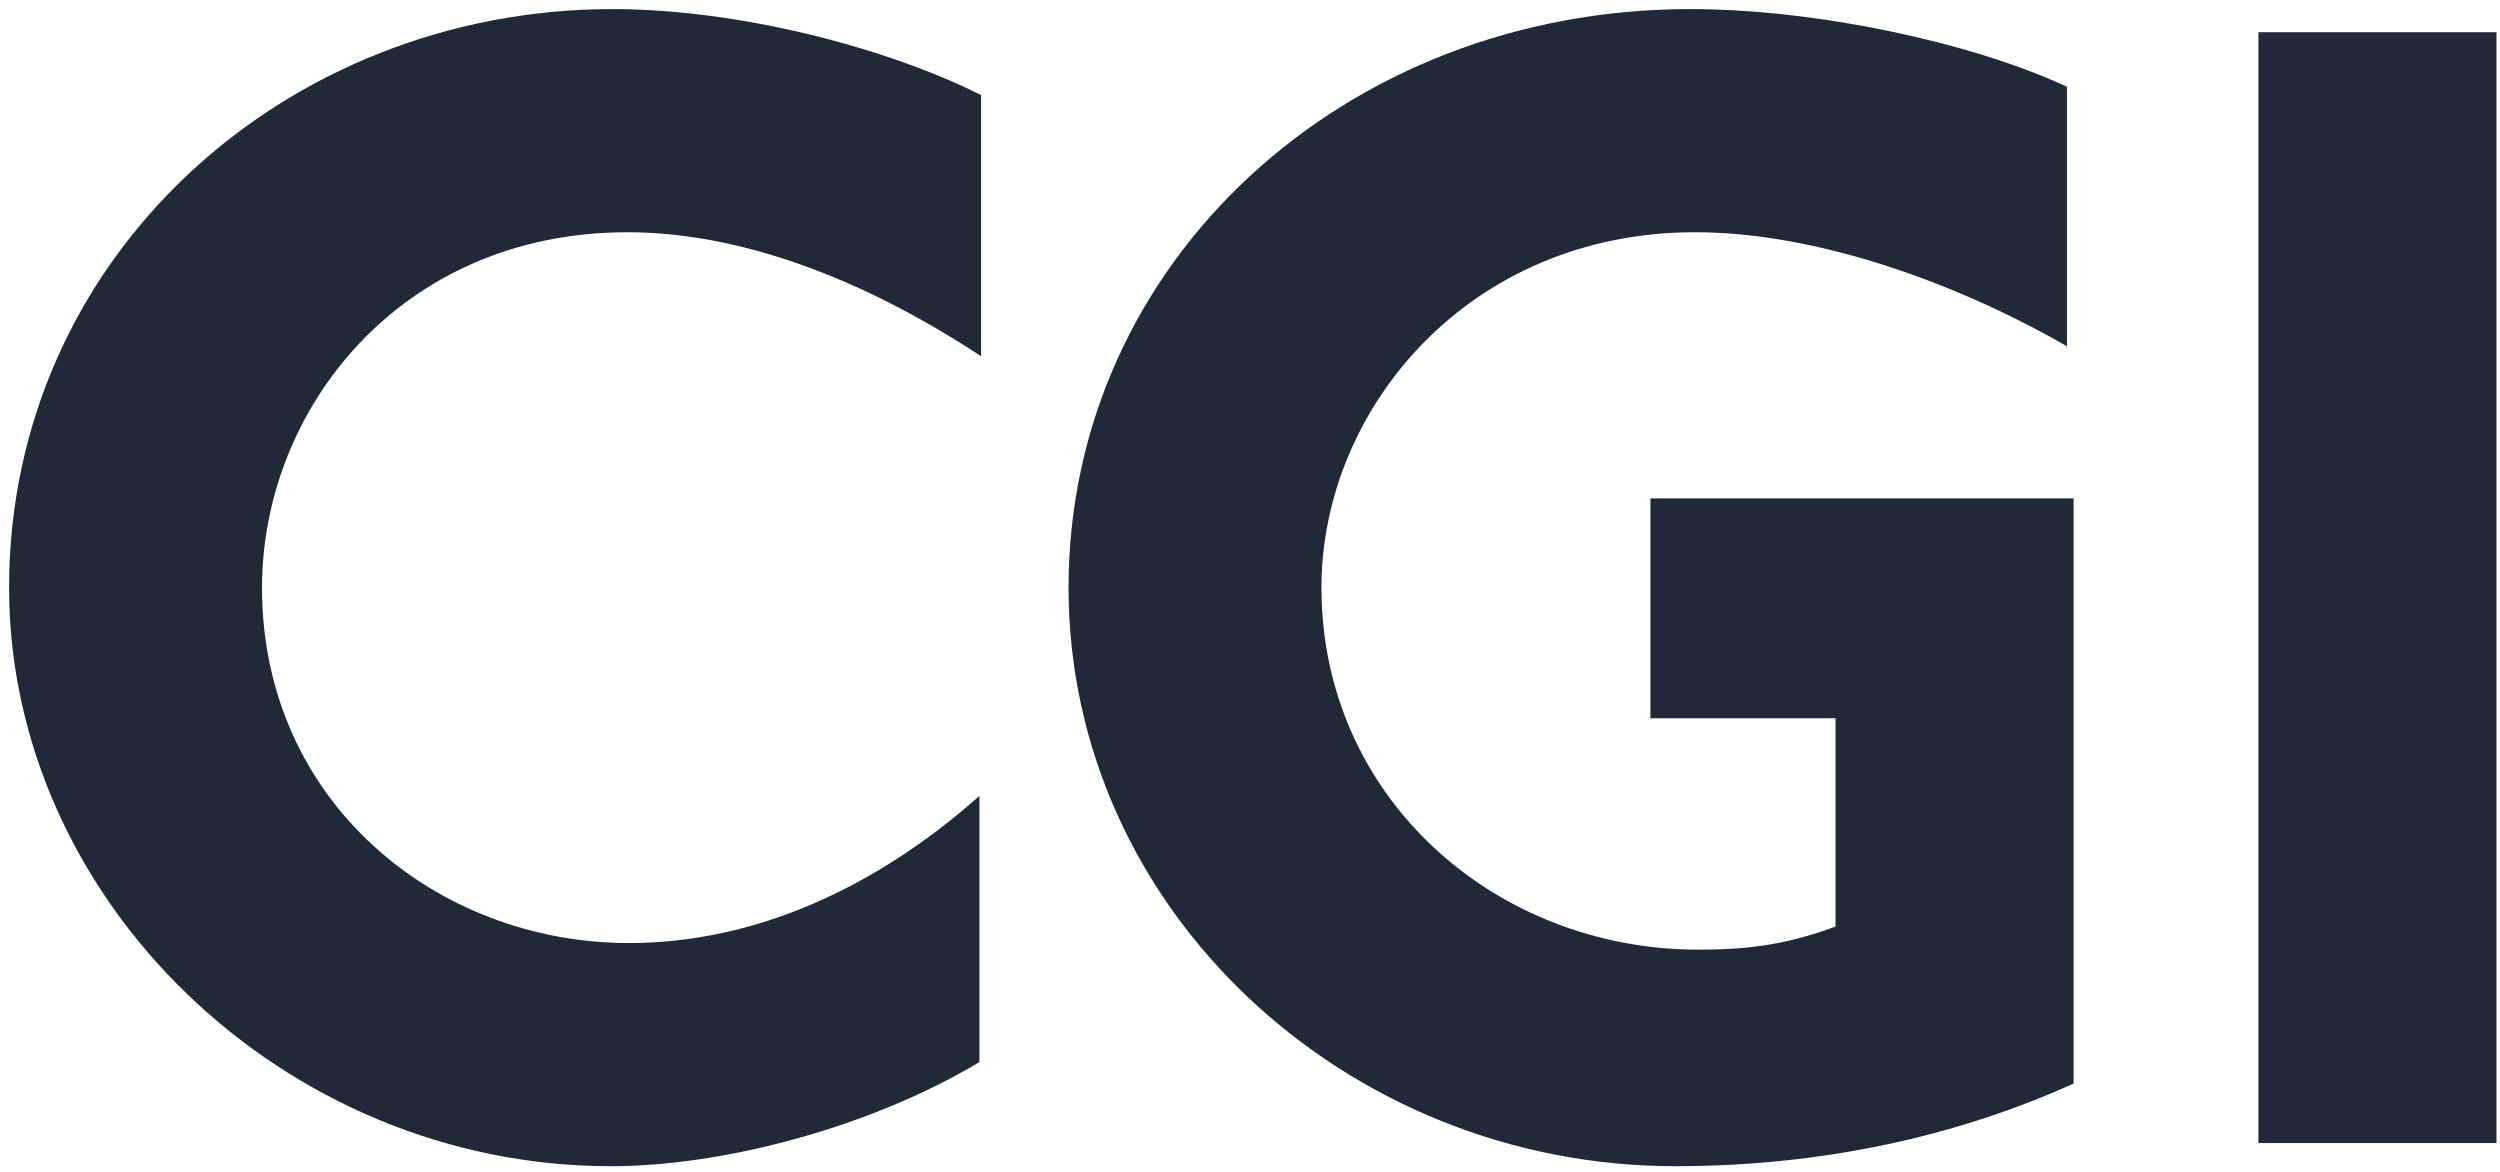
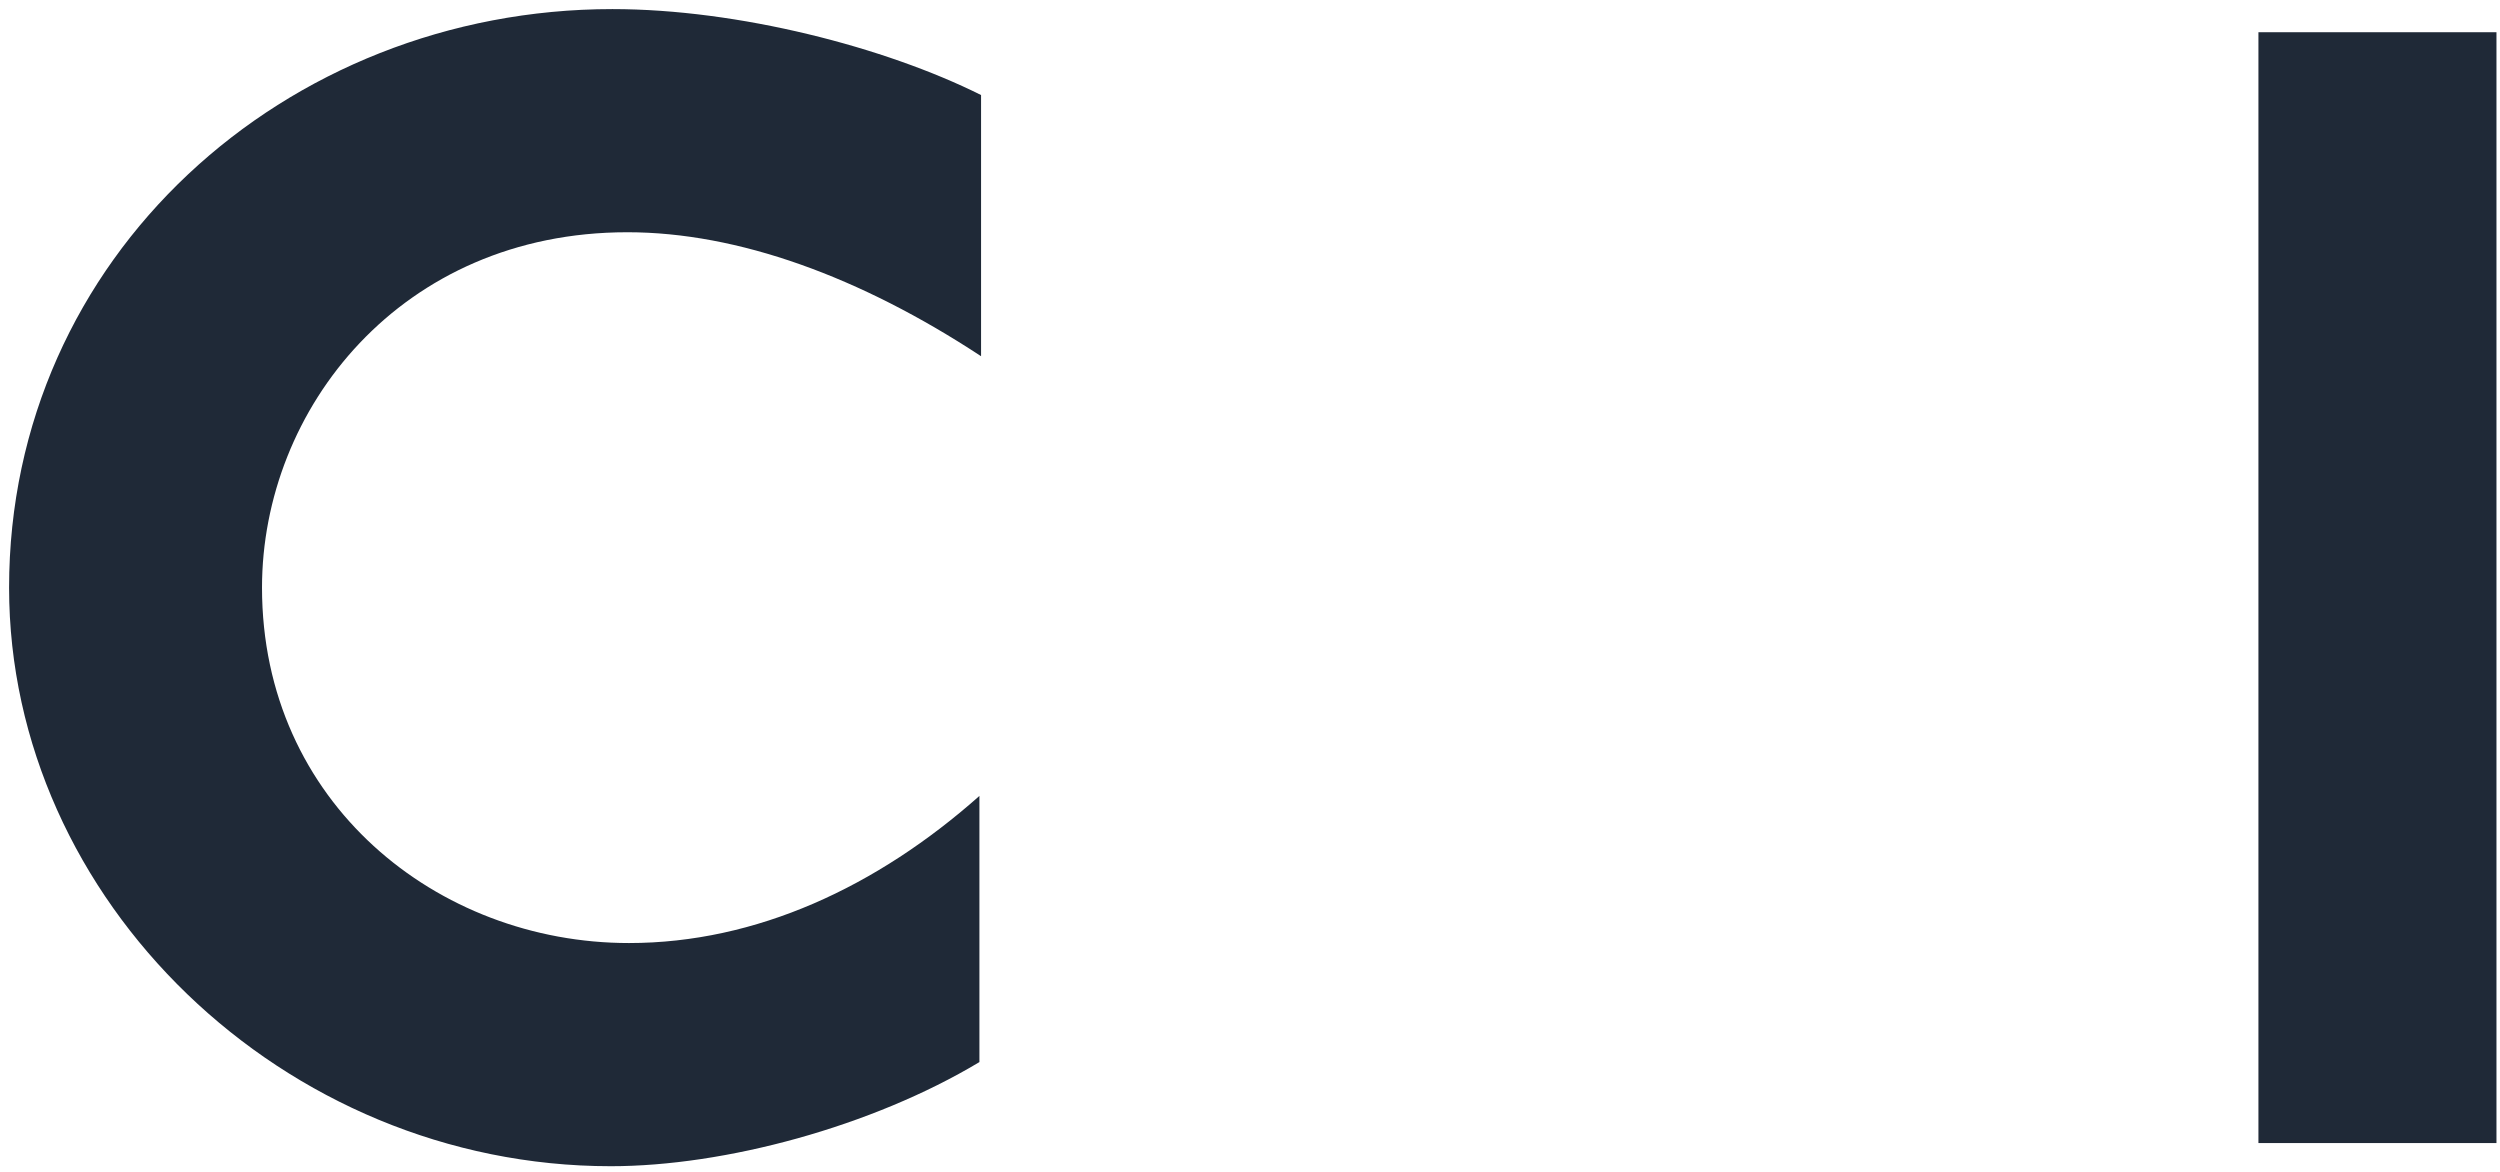
<svg xmlns="http://www.w3.org/2000/svg" xmlns:ns1="http://www.inkscape.org/namespaces/inkscape" xmlns:ns2="http://sodipodi.sourceforge.net/DTD/sodipodi-0.dtd" width="302.944" height="141.999" viewBox="0 0 80.154 37.571" version="1.1" id="svg3430" ns1:version="0.92.0 r15299" ns2:docname="cgi.svg">
  <defs id="defs3424" />
  <ns2:namedview id="base" pagecolor="#1f2937" bordercolor="#666666" borderopacity="1.0" ns1:pageopacity="0.0" ns1:pageshadow="2" ns1:zoom="2.980621" ns1:cx="150.472" ns1:cy="69.999499" ns1:document-units="mm" ns1:current-layer="layer1" showgrid="false" fit-margin-top="0" fit-margin-left="0" fit-margin-right="0" fit-margin-bottom="0" units="px" ns1:window-width="1280" ns1:window-height="744" ns1:window-x="-4" ns1:window-y="-4" ns1:window-maximized="1" />
  <g ns1:label="Layer 1" ns1:groupmode="layer" id="layer1" transform="translate(-289.783,-284.754)">
    <g id="g3458" transform="matrix(0.265,0,0,0.265,273.261,268.032)">
      <g id="Layer_1">
        <g id="g3438">
          <path id="path3432" d="m 138.245,91.201 c -27.399,0 -44.199,21.399 -44.199,42.999 0,26 21.2,42.999 44.399,42.999 15.399,0 30,-6.799 42.399,-17.799 v 32.2 c -13,7.8 -30.8,12.6 -44.6,12.6 -39.599,0 -72.799,-32.199 -72.799,-69.999 0,-39.999 33.399,-69.999 72.999,-69.999 15.2,0 33,4.6 44.599,10.4 v 31.599 c -14.599,-9.6 -29.398,-15 -42.798,-15 z" ns1:connector-curvature="0" style="fill:#1f2937" />
-           <path id="path3434" d="m 265.025,204.199 c -39.799,0 -73.398,-31 -73.398,-69.999 0,-39.399 33.4,-69.999 75.199,-69.999 15.199,0 34,4 45.6,9.4 V 105 c -13.199,-7.6 -30.199,-13.8 -45,-13.8 -27.398,0 -45.199,21.399 -45.199,42.999 0,25.399 21,43.8 45.6,43.8 5.199,0 10.199,-0.4 16.6,-2.801 V 150 h -22.398 v -26.6 h 51.199 v 70.799 c -14.603,6.601 -31.001,10 -48.203,10 z" ns1:connector-curvature="0" style="fill:#1f2937" />
-           <path id="path3436" d="M 335.59,201.399 V 67.001 h 28.799 v 134.398 z" ns1:connector-curvature="0" style="fill:#1f2937" />
+           <path id="path3436" d="M 335.59,201.399 V 67.001 h 28.799 v 134.398 " ns1:connector-curvature="0" style="fill:#1f2937" />
        </g>
      </g>
      <g id="Protection">
</g>
      <g id="Guides">
</g>
    </g>
  </g>
</svg>